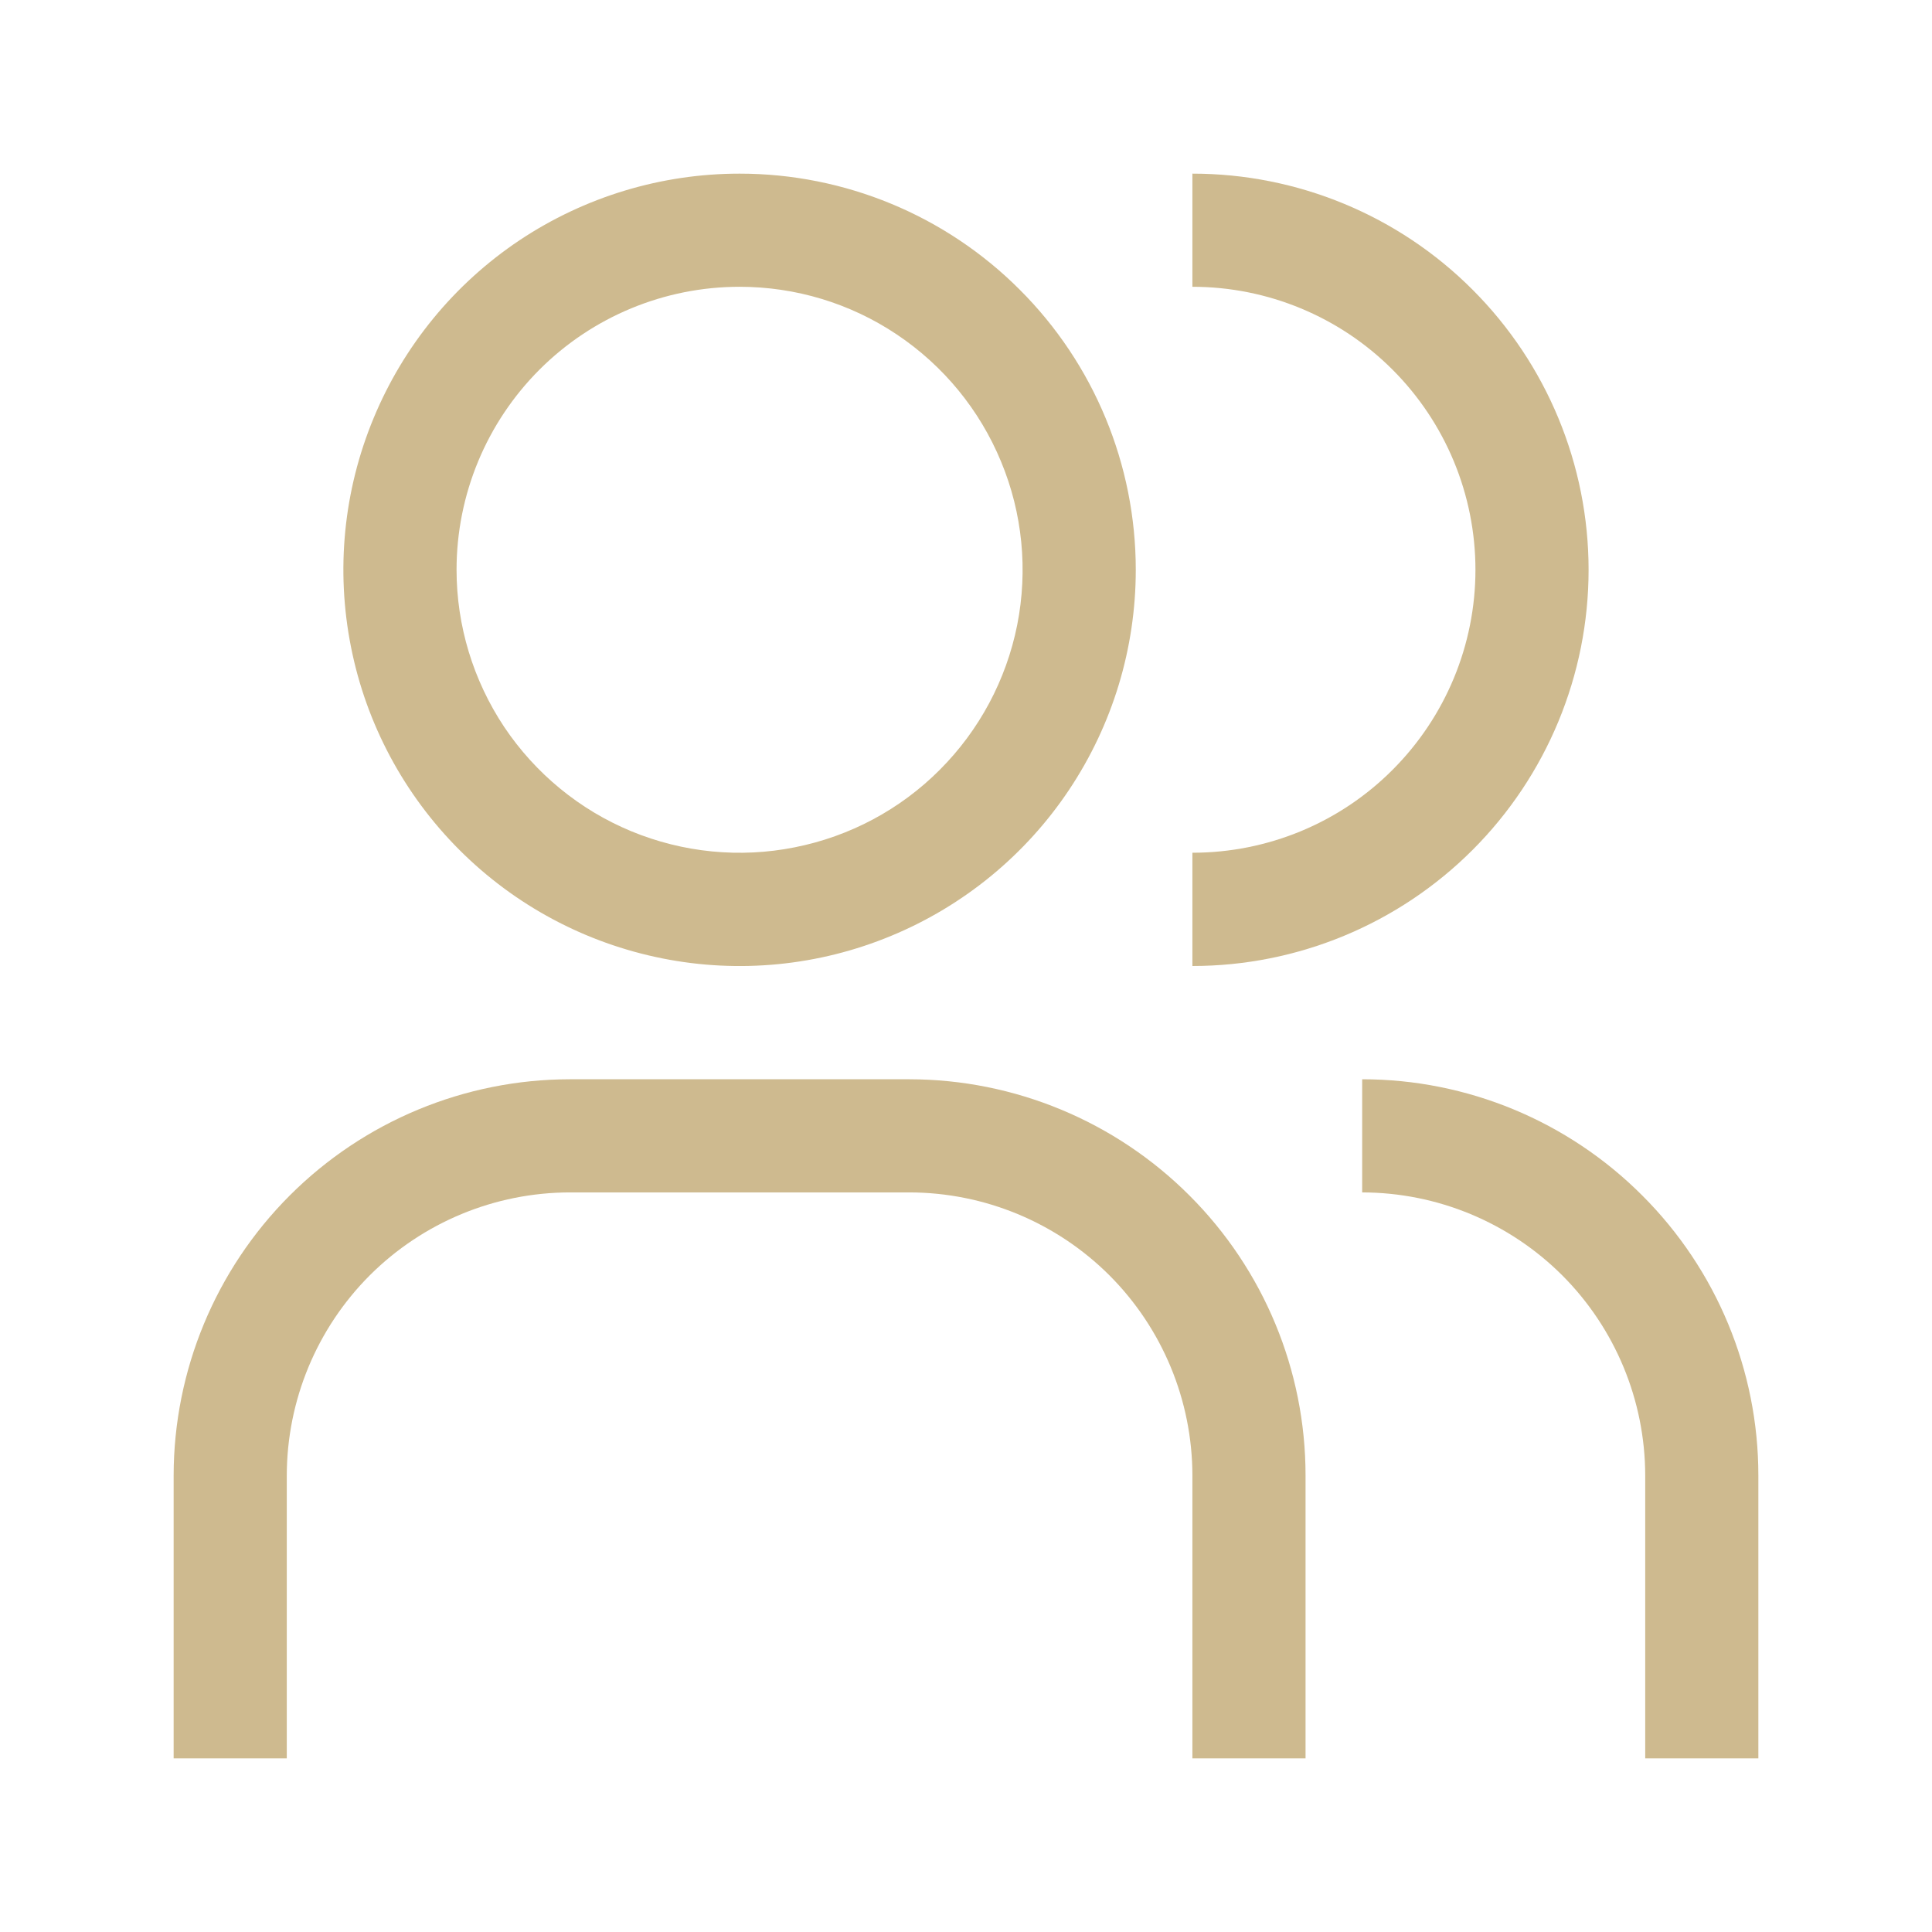
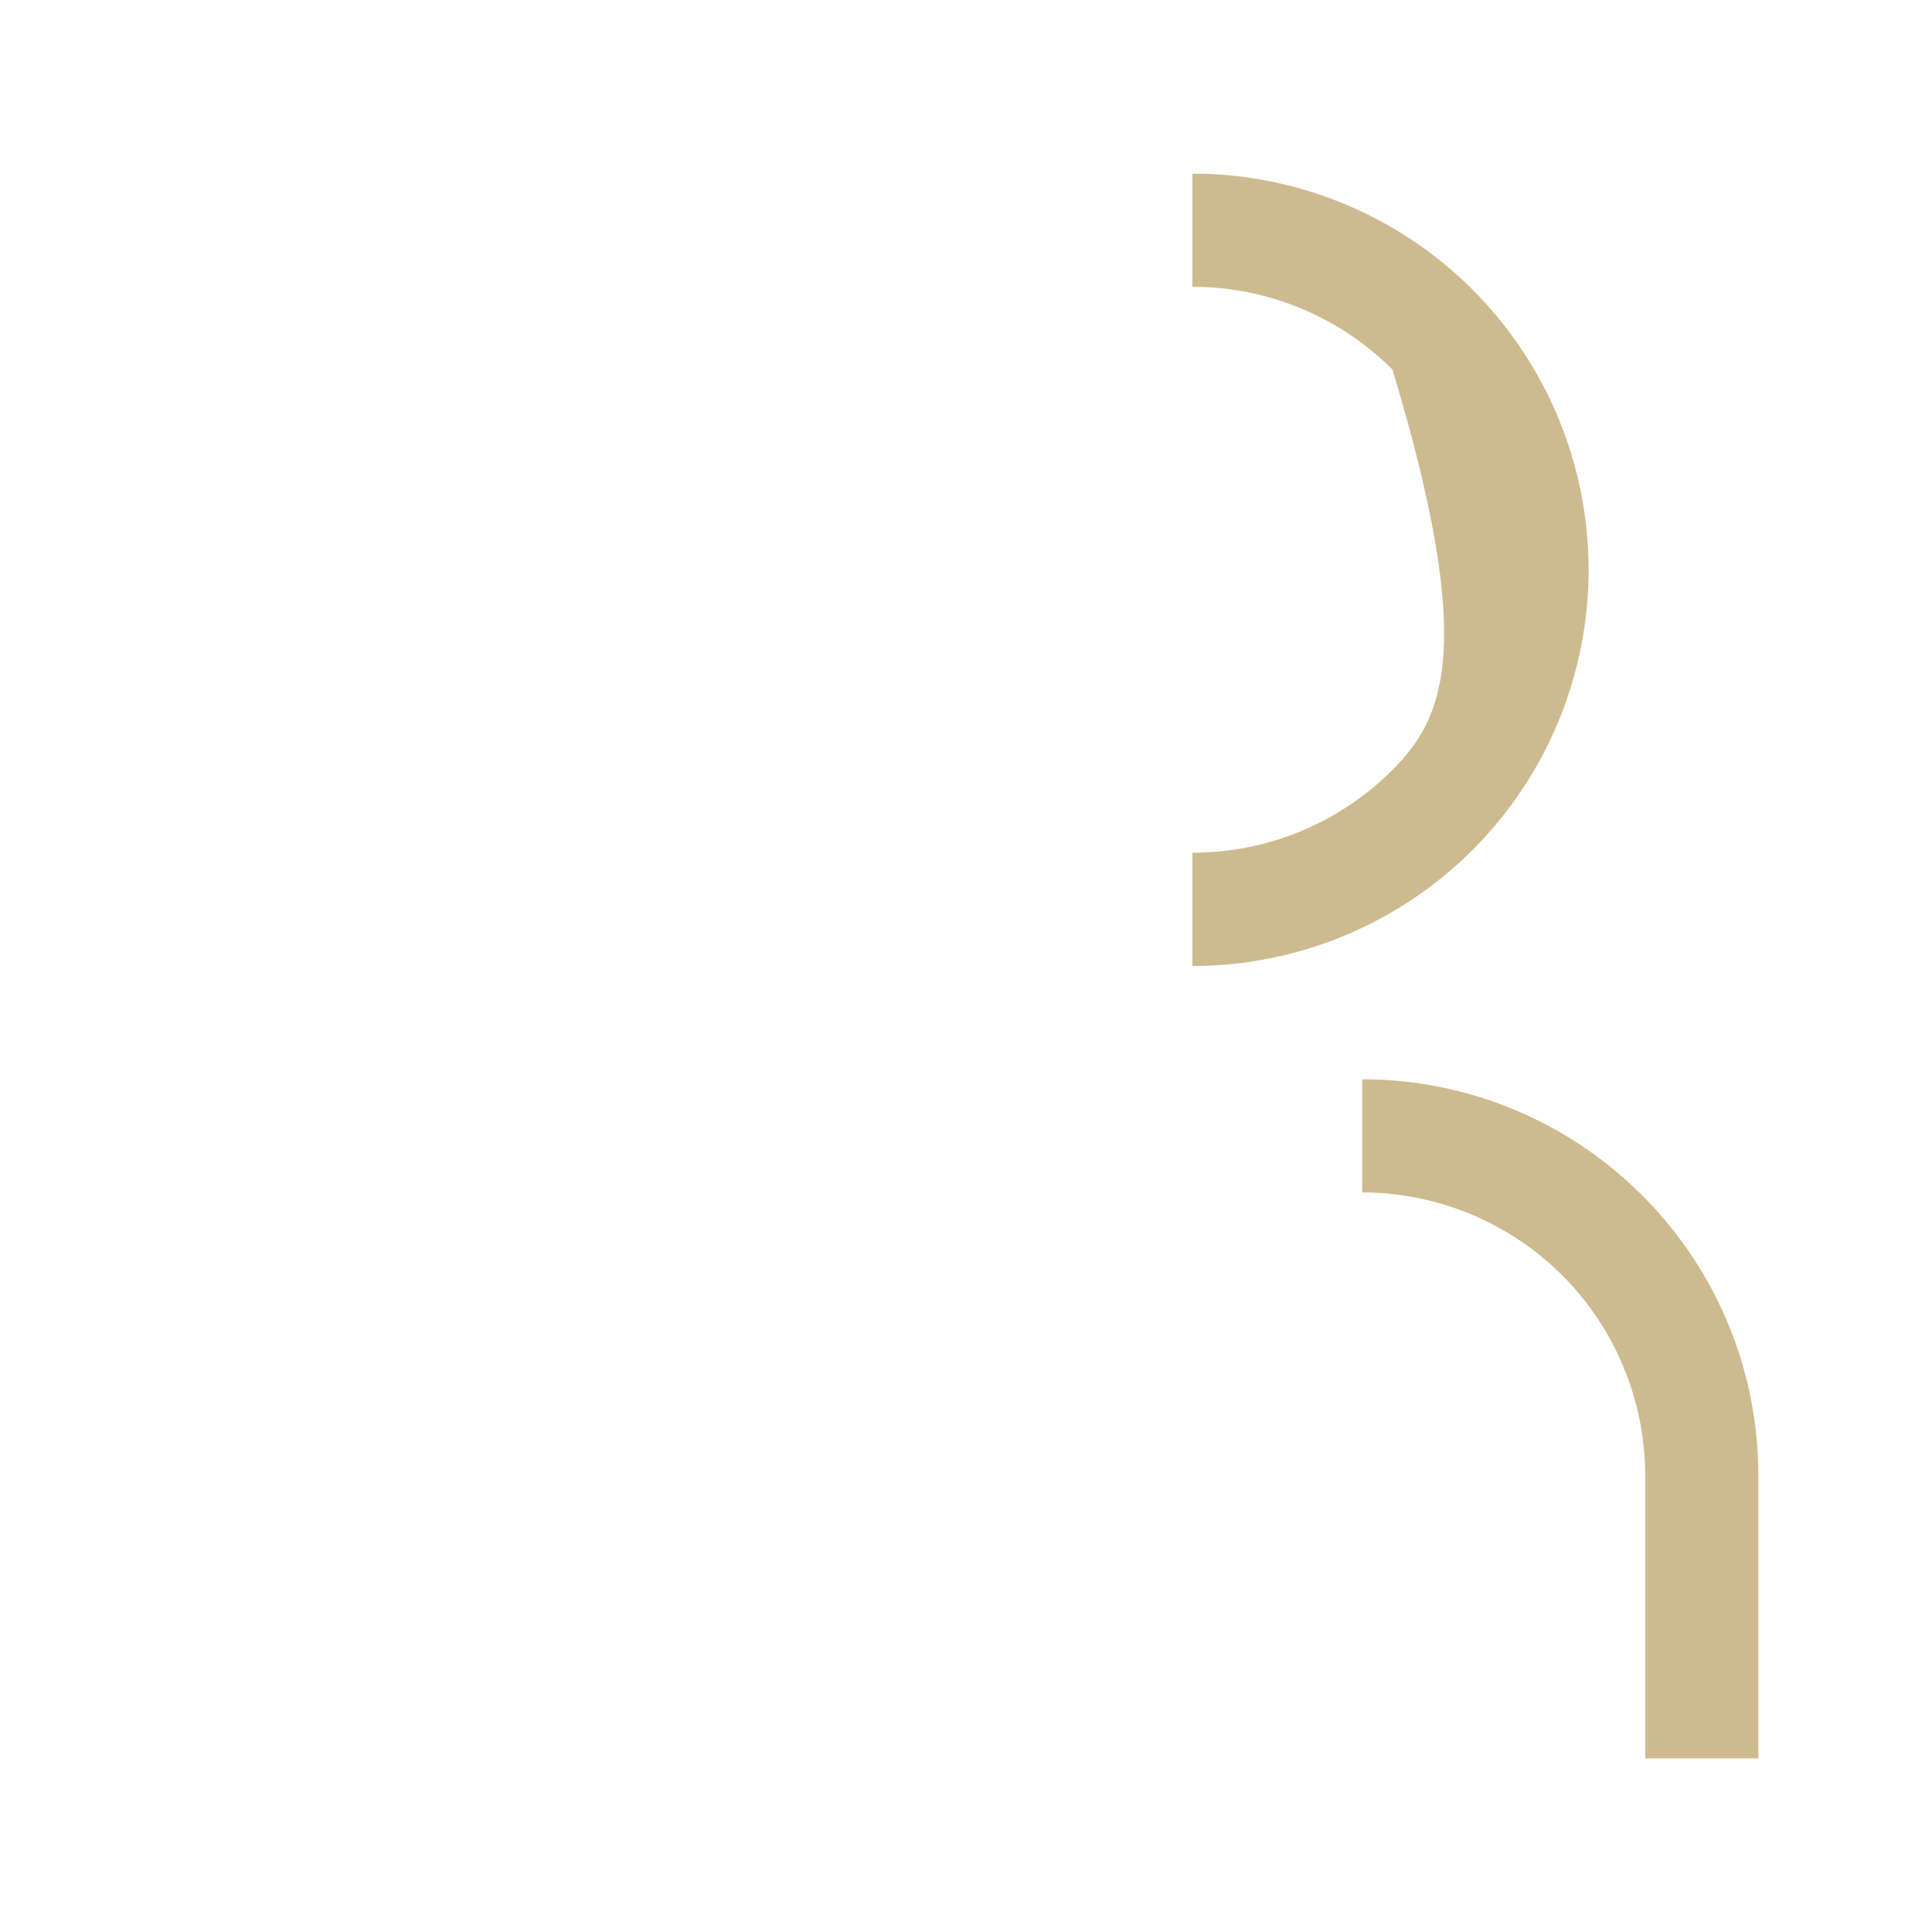
<svg xmlns="http://www.w3.org/2000/svg" fill="none" viewBox="0 0 16 16" height="16" width="16">
  <path fill="#CEBA8F" d="M14.562 14.562H13.625V12.219C13.624 11.597 13.377 11.002 12.938 10.562C12.498 10.123 11.903 9.876 11.281 9.875V8.938C12.151 8.938 12.985 9.284 13.6 9.9C14.216 10.515 14.562 11.349 14.562 12.219V14.562Z" />
-   <path fill="#CEBA8F" d="M10.812 14.562H9.875V12.219C9.874 11.597 9.627 11.002 9.188 10.562C8.748 10.123 8.153 9.876 7.531 9.875H4.719C4.097 9.876 3.502 10.123 3.062 10.562C2.623 11.002 2.376 11.597 2.375 12.219V14.562H1.438V12.219C1.439 11.349 1.785 10.515 2.4 9.9C3.015 9.285 3.849 8.939 4.719 8.938H7.531C8.401 8.939 9.235 9.285 9.85 9.9C10.466 10.515 10.812 11.349 10.812 12.219V14.562Z" />
-   <path fill="#CEBA8F" d="M9.875 1.438V2.375C10.497 2.375 11.093 2.622 11.532 3.061C11.972 3.501 12.219 4.097 12.219 4.719C12.219 5.34 11.972 5.936 11.532 6.376C11.093 6.816 10.497 7.062 9.875 7.062V8C10.745 8 11.58 7.654 12.195 7.039C12.81 6.424 13.156 5.589 13.156 4.719C13.156 3.849 12.81 3.014 12.195 2.399C11.58 1.783 10.745 1.438 9.875 1.438Z" />
-   <path fill="#CEBA8F" d="M6.125 2.375C6.589 2.375 7.042 2.512 7.427 2.77C7.813 3.028 8.113 3.394 8.29 3.822C8.468 4.25 8.514 4.721 8.424 5.176C8.333 5.631 8.11 6.048 7.782 6.376C7.455 6.704 7.037 6.927 6.582 7.017C6.128 7.108 5.656 7.061 5.228 6.884C4.8 6.707 4.434 6.406 4.176 6.021C3.919 5.635 3.781 5.182 3.781 4.719C3.781 4.097 4.028 3.501 4.468 3.061C4.907 2.622 5.503 2.375 6.125 2.375ZM6.125 1.438C5.476 1.438 4.842 1.63 4.302 1.99C3.762 2.351 3.342 2.864 3.094 3.463C2.845 4.063 2.78 4.722 2.907 5.359C3.033 5.995 3.346 6.58 3.805 7.039C4.264 7.498 4.848 7.81 5.485 7.937C6.121 8.064 6.781 7.999 7.381 7.75C7.98 7.502 8.493 7.081 8.853 6.542C9.214 6.002 9.406 5.368 9.406 4.719C9.406 3.849 9.061 3.014 8.445 2.399C7.83 1.783 6.995 1.438 6.125 1.438Z" />
+   <path fill="#CEBA8F" d="M9.875 1.438V2.375C10.497 2.375 11.093 2.622 11.532 3.061C12.219 5.34 11.972 5.936 11.532 6.376C11.093 6.816 10.497 7.062 9.875 7.062V8C10.745 8 11.58 7.654 12.195 7.039C12.81 6.424 13.156 5.589 13.156 4.719C13.156 3.849 12.81 3.014 12.195 2.399C11.58 1.783 10.745 1.438 9.875 1.438Z" />
</svg>